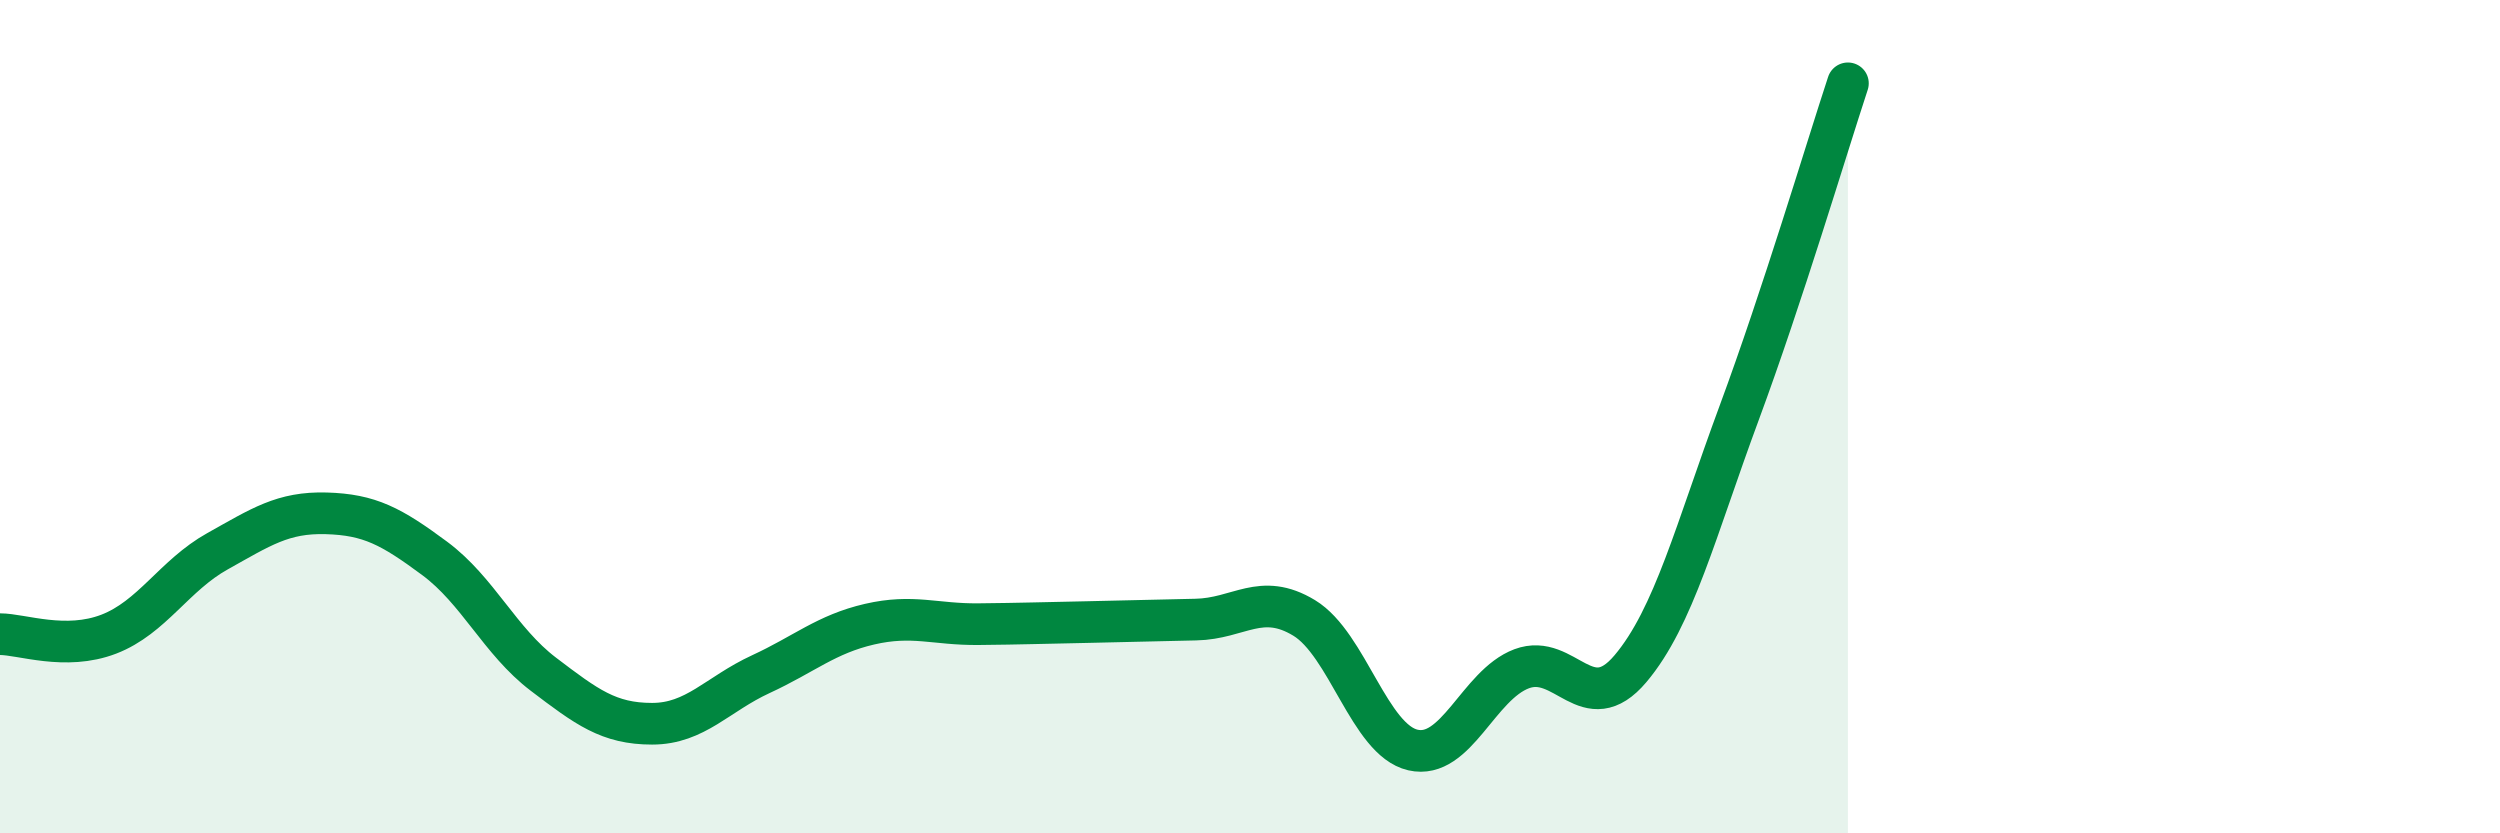
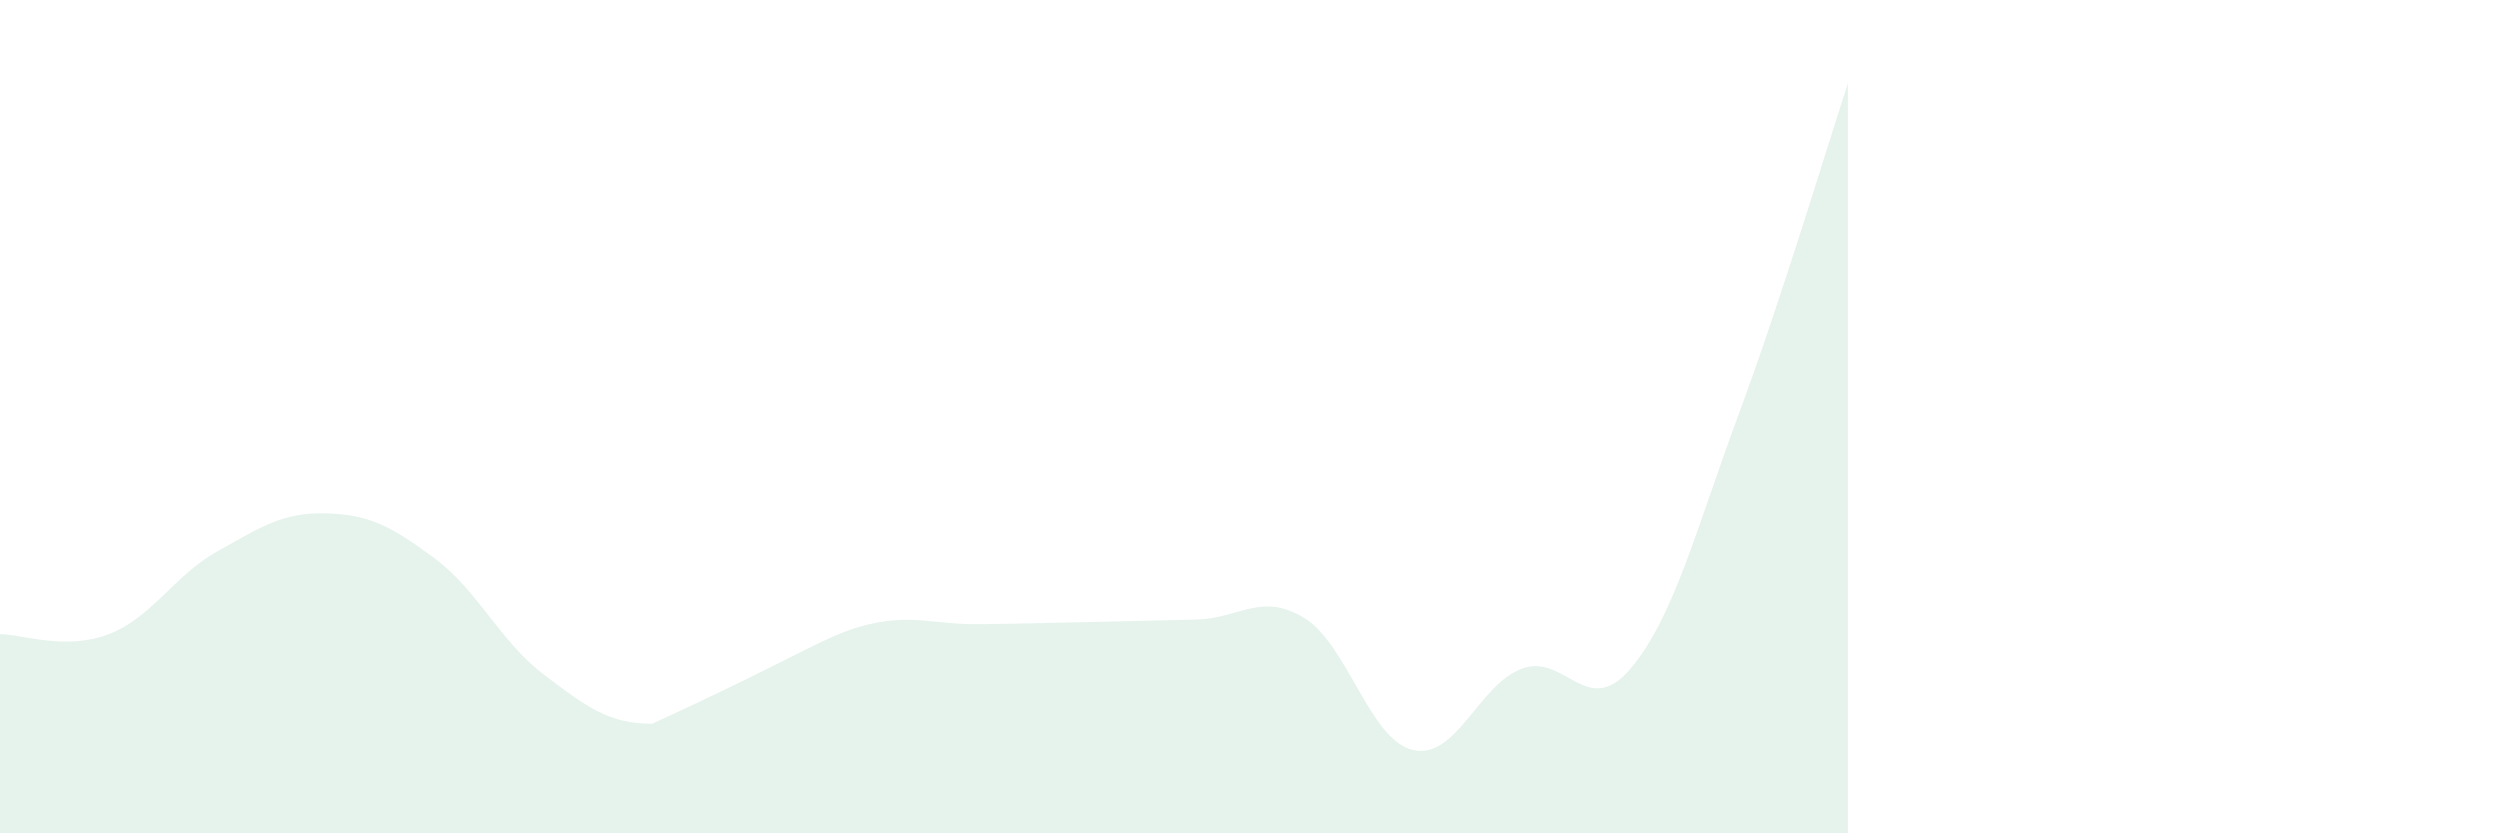
<svg xmlns="http://www.w3.org/2000/svg" width="60" height="20" viewBox="0 0 60 20">
-   <path d="M 0,15.22 C 0.52,15.22 1.57,15.62 2.61,15.22 C 3.65,14.82 4.18,13.81 5.22,13.23 C 6.26,12.65 6.79,12.29 7.83,12.32 C 8.87,12.35 9.39,12.63 10.43,13.4 C 11.47,14.17 12,15.39 13.04,16.18 C 14.08,16.97 14.61,17.37 15.65,17.37 C 16.69,17.37 17.22,16.66 18.26,16.18 C 19.3,15.7 19.83,15.22 20.87,14.98 C 21.91,14.74 22.44,14.99 23.48,14.98 C 24.52,14.97 25.05,14.95 26.09,14.93 C 27.13,14.91 27.66,14.89 28.7,14.87 C 29.74,14.85 30.26,14.2 31.3,14.83 C 32.34,15.46 32.87,17.76 33.91,18 C 34.95,18.24 35.48,16.44 36.52,16.05 C 37.56,15.66 38.09,17.28 39.13,16.05 C 40.17,14.82 40.7,12.72 41.74,9.91 C 42.78,7.1 43.83,3.58 44.35,2L44.35 20L0 20Z" fill="#008740" opacity="0.1" stroke-linecap="round" stroke-linejoin="round" />
-   <path d="M 0,15.22 C 0.52,15.22 1.57,15.62 2.61,15.22 C 3.65,14.82 4.18,13.81 5.22,13.23 C 6.26,12.65 6.79,12.29 7.83,12.32 C 8.87,12.35 9.39,12.63 10.43,13.4 C 11.47,14.17 12,15.39 13.04,16.18 C 14.08,16.97 14.61,17.37 15.65,17.37 C 16.69,17.37 17.22,16.66 18.26,16.18 C 19.3,15.7 19.83,15.22 20.87,14.98 C 21.91,14.74 22.44,14.99 23.48,14.98 C 24.52,14.97 25.05,14.95 26.09,14.93 C 27.13,14.91 27.66,14.89 28.7,14.87 C 29.74,14.85 30.26,14.2 31.3,14.83 C 32.34,15.46 32.87,17.76 33.91,18 C 34.95,18.24 35.48,16.44 36.52,16.05 C 37.56,15.66 38.09,17.28 39.13,16.05 C 40.17,14.82 40.7,12.72 41.74,9.91 C 42.78,7.1 43.83,3.58 44.35,2" stroke="#008740" stroke-width="1" fill="none" stroke-linecap="round" stroke-linejoin="round" />
+   <path d="M 0,15.22 C 0.52,15.22 1.57,15.62 2.61,15.22 C 3.65,14.82 4.18,13.81 5.22,13.23 C 6.26,12.65 6.79,12.29 7.83,12.32 C 8.87,12.35 9.39,12.63 10.43,13.4 C 11.47,14.17 12,15.39 13.04,16.18 C 14.08,16.97 14.61,17.37 15.65,17.37 C 19.3,15.7 19.83,15.22 20.87,14.98 C 21.91,14.74 22.44,14.99 23.48,14.98 C 24.52,14.97 25.05,14.95 26.09,14.93 C 27.13,14.91 27.66,14.89 28.7,14.87 C 29.74,14.85 30.26,14.2 31.3,14.83 C 32.34,15.46 32.87,17.76 33.91,18 C 34.95,18.24 35.48,16.44 36.52,16.05 C 37.56,15.66 38.09,17.28 39.13,16.05 C 40.17,14.82 40.7,12.72 41.74,9.91 C 42.78,7.1 43.83,3.58 44.35,2L44.35 20L0 20Z" fill="#008740" opacity="0.1" stroke-linecap="round" stroke-linejoin="round" />
</svg>